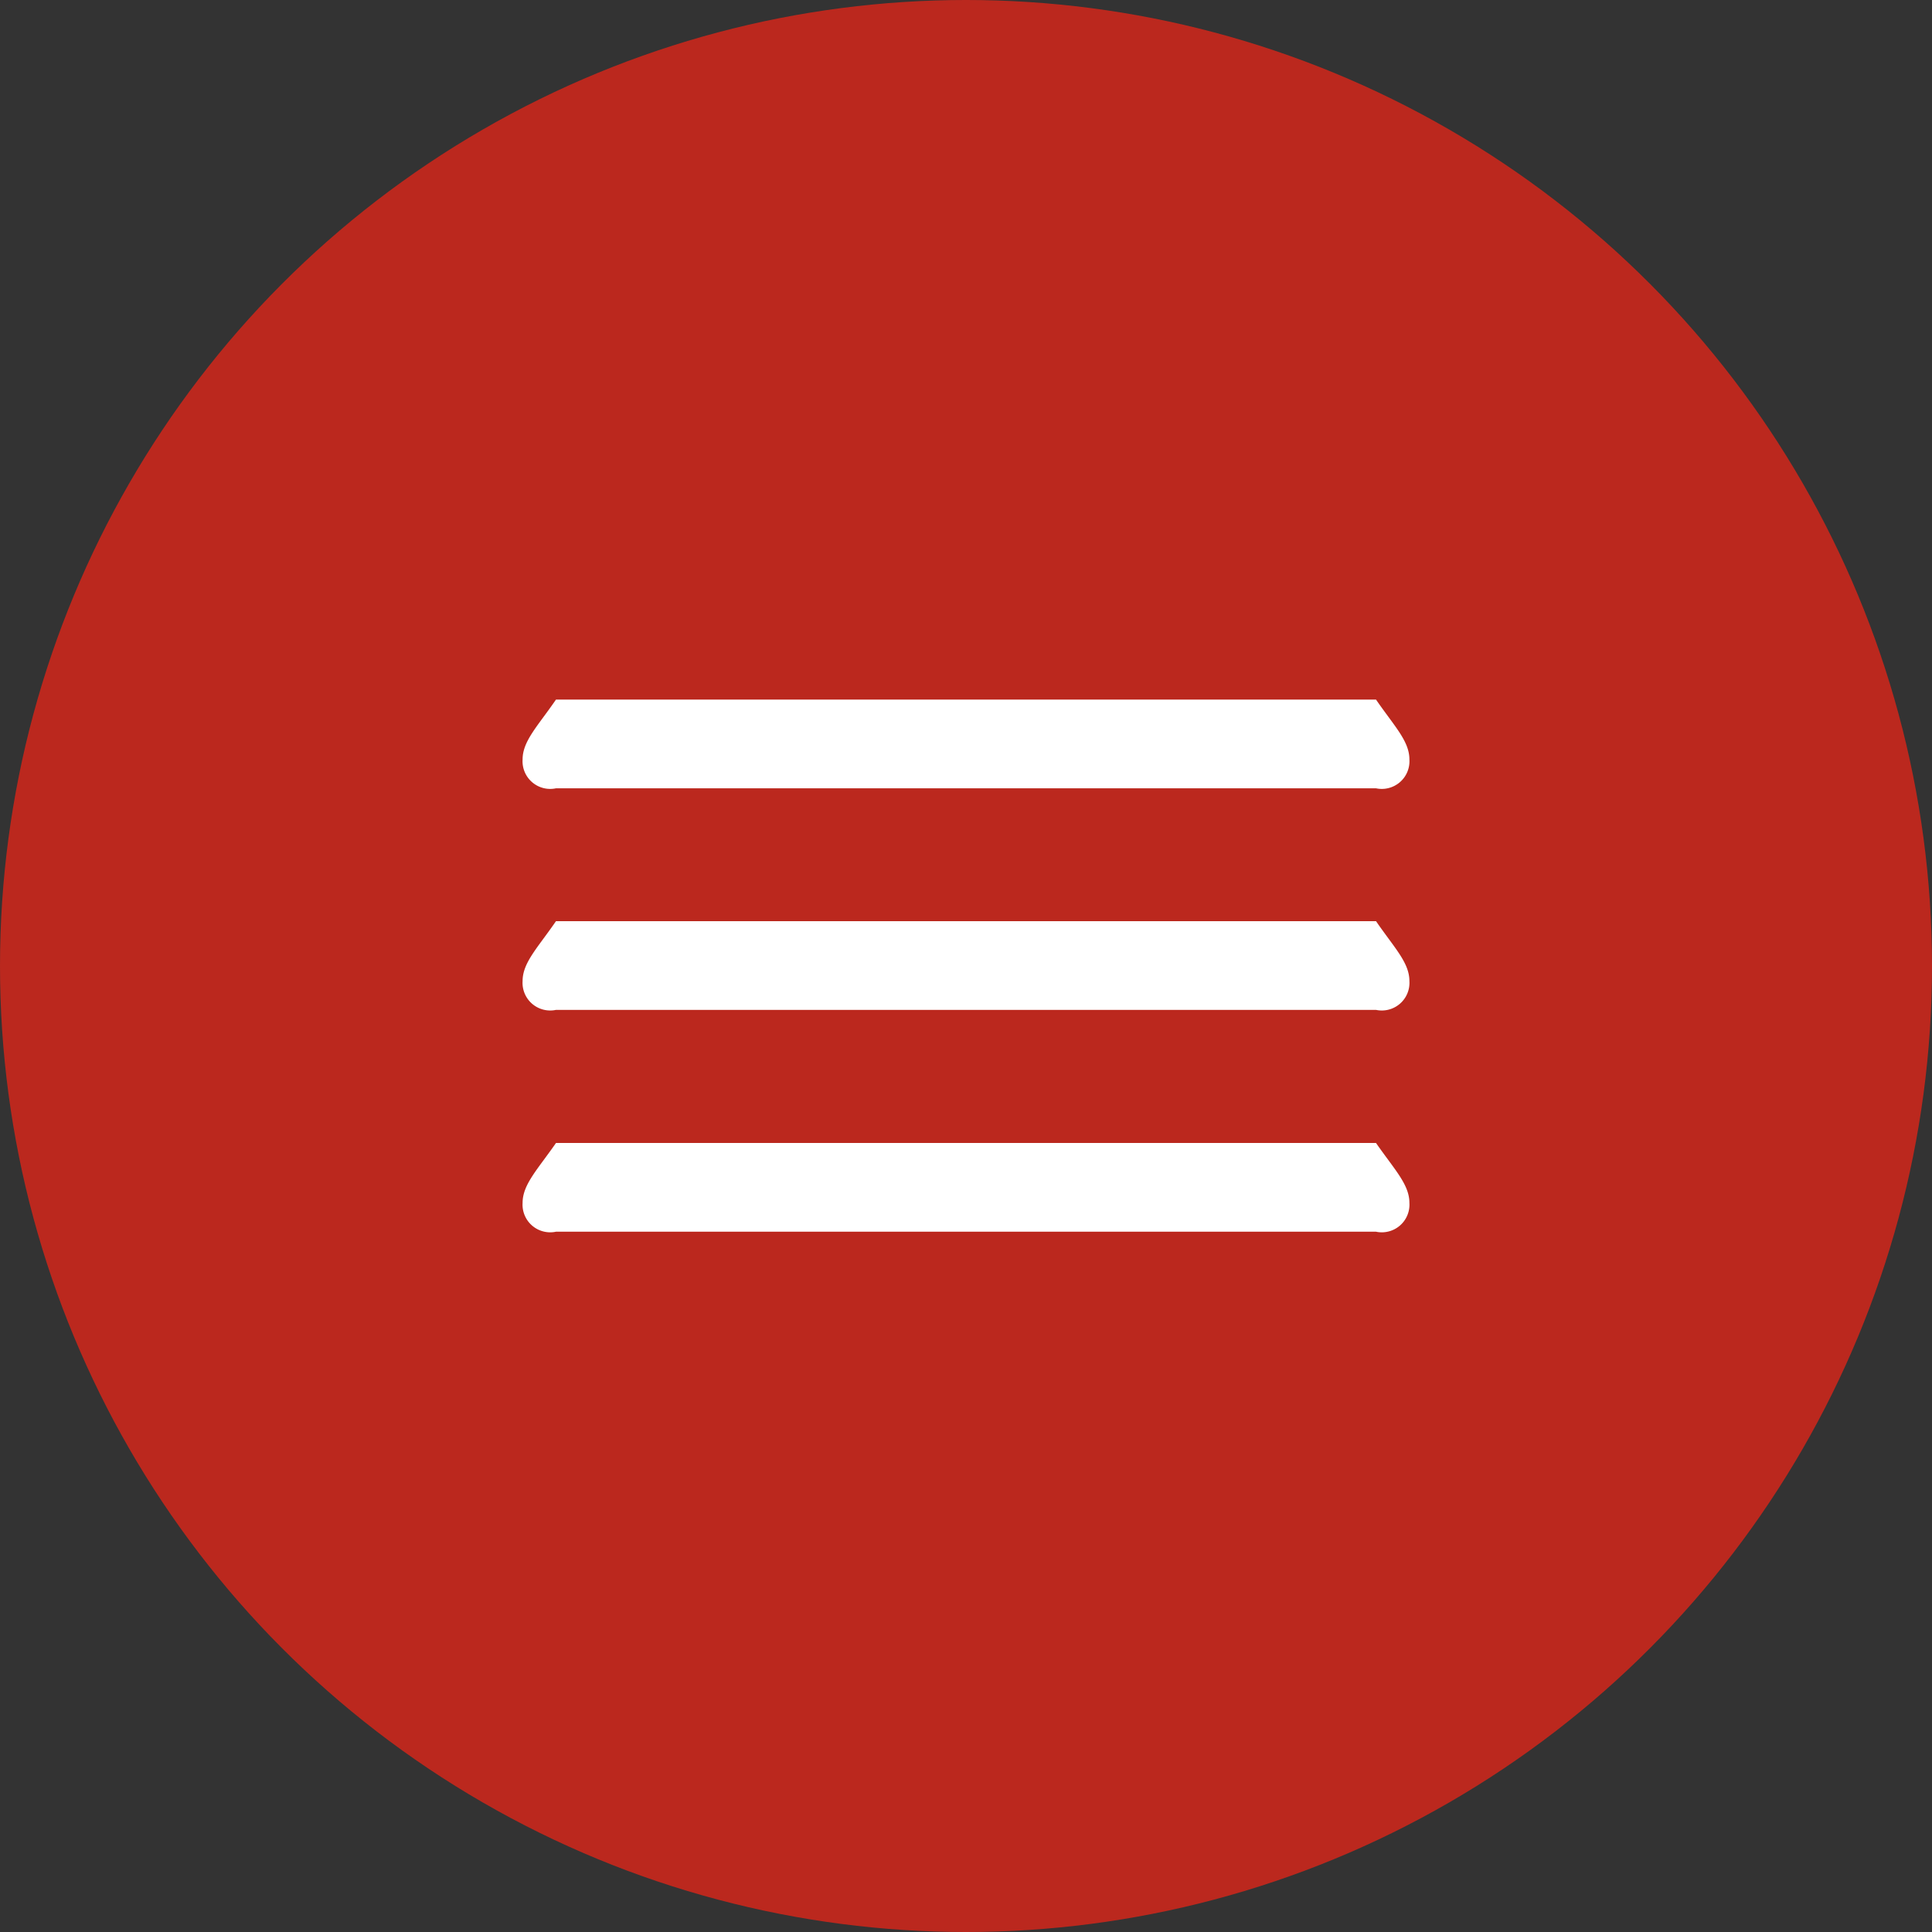
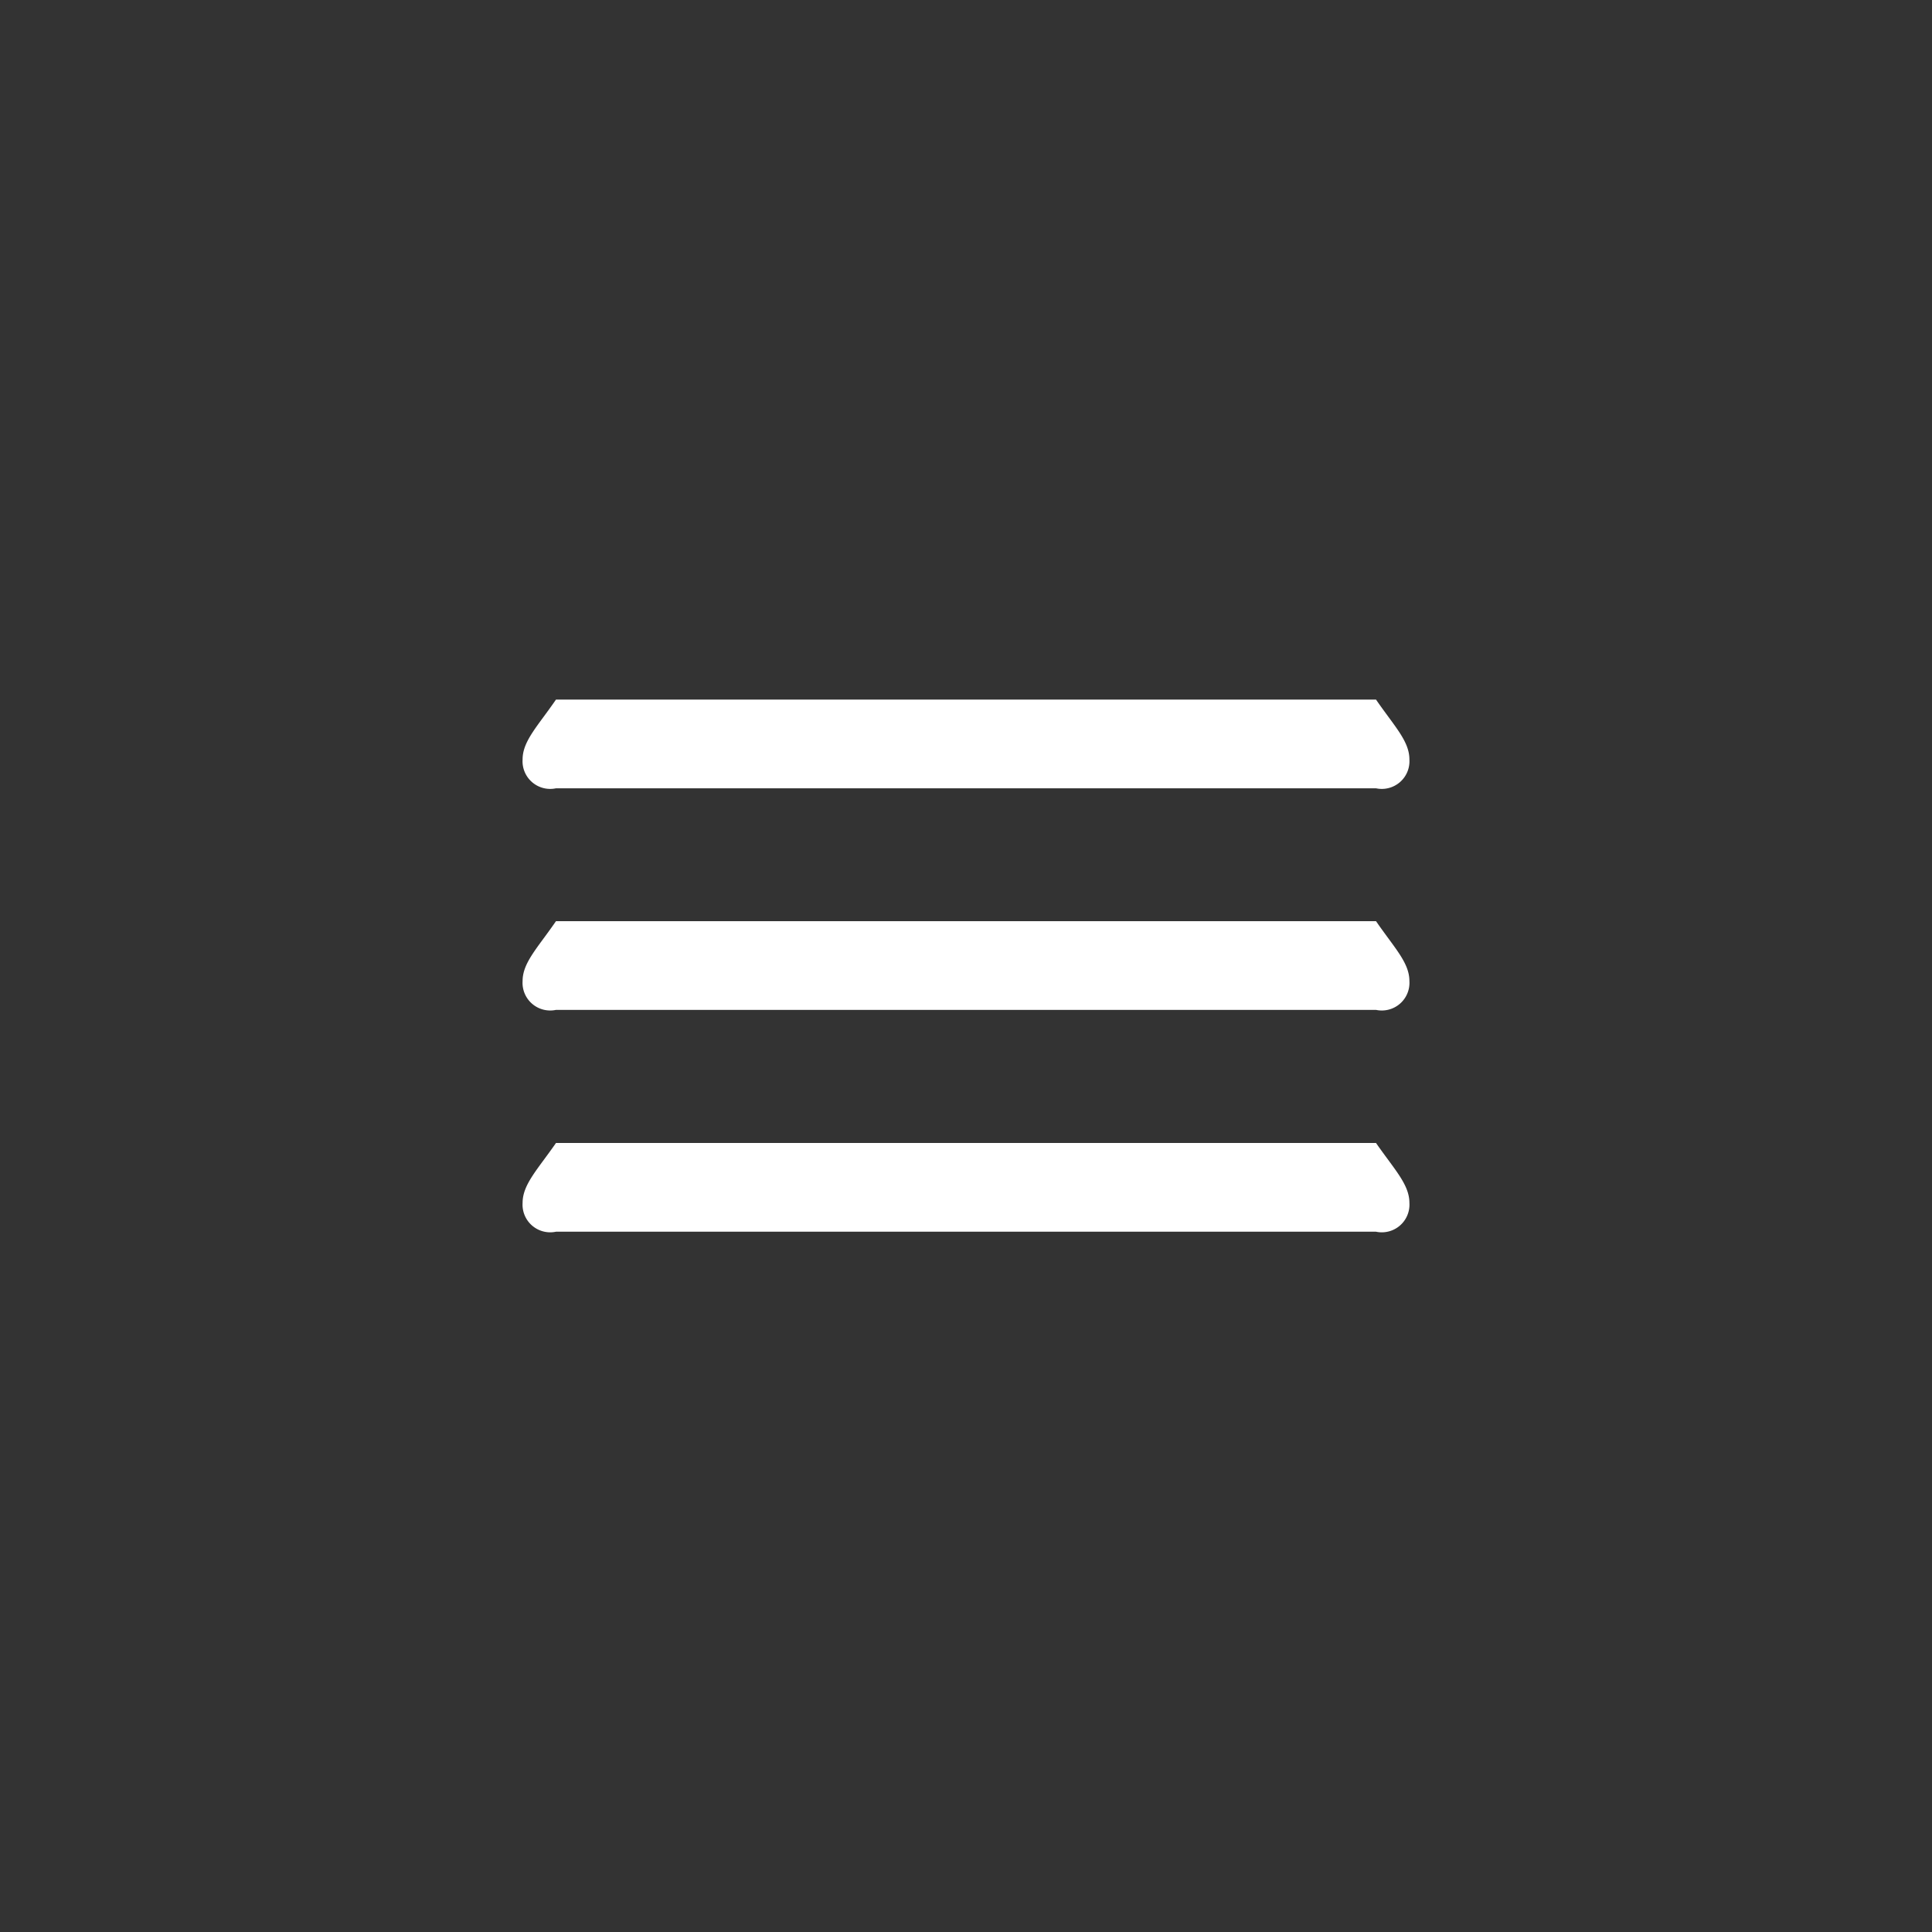
<svg xmlns="http://www.w3.org/2000/svg" viewBox="0 0 81 81">
  <rect x="0" y="0" width="81" height="81" fill="#333333" stroke="none" />
  <defs>
    <style>.cls-1{fill:#bb281e;}.cls-2{fill:#fff;}</style>
  </defs>
  <g id="レイヤー_2" data-name="レイヤー 2">
    <g id="レイヤー_2-2" data-name="レイヤー 2">
-       <circle class="cls-1" cx="40.5" cy="40.5" r="40.5" />
      <path class="cls-2" d="M59.09,50.43c0-.77-.63-1.4-1.4-2.51H23.31c-.77,1.11-1.4,1.74-1.4,2.51a1.16,1.16,0,0,0,1.4,1.21H57.69A1.16,1.16,0,0,0,59.09,50.43Zm0-9.3c0-.77-.63-1.39-1.4-2.51H23.31c-.77,1.12-1.4,1.74-1.4,2.51a1.16,1.16,0,0,0,1.4,1.21H57.69A1.16,1.16,0,0,0,59.09,41.13Zm0-9.29c0-.77-.63-1.39-1.4-2.51H23.31c-.77,1.12-1.4,1.74-1.4,2.51a1.16,1.16,0,0,0,1.4,1.21H57.69A1.16,1.16,0,0,0,59.09,31.84Z" />
    </g>
  </g>
</svg>